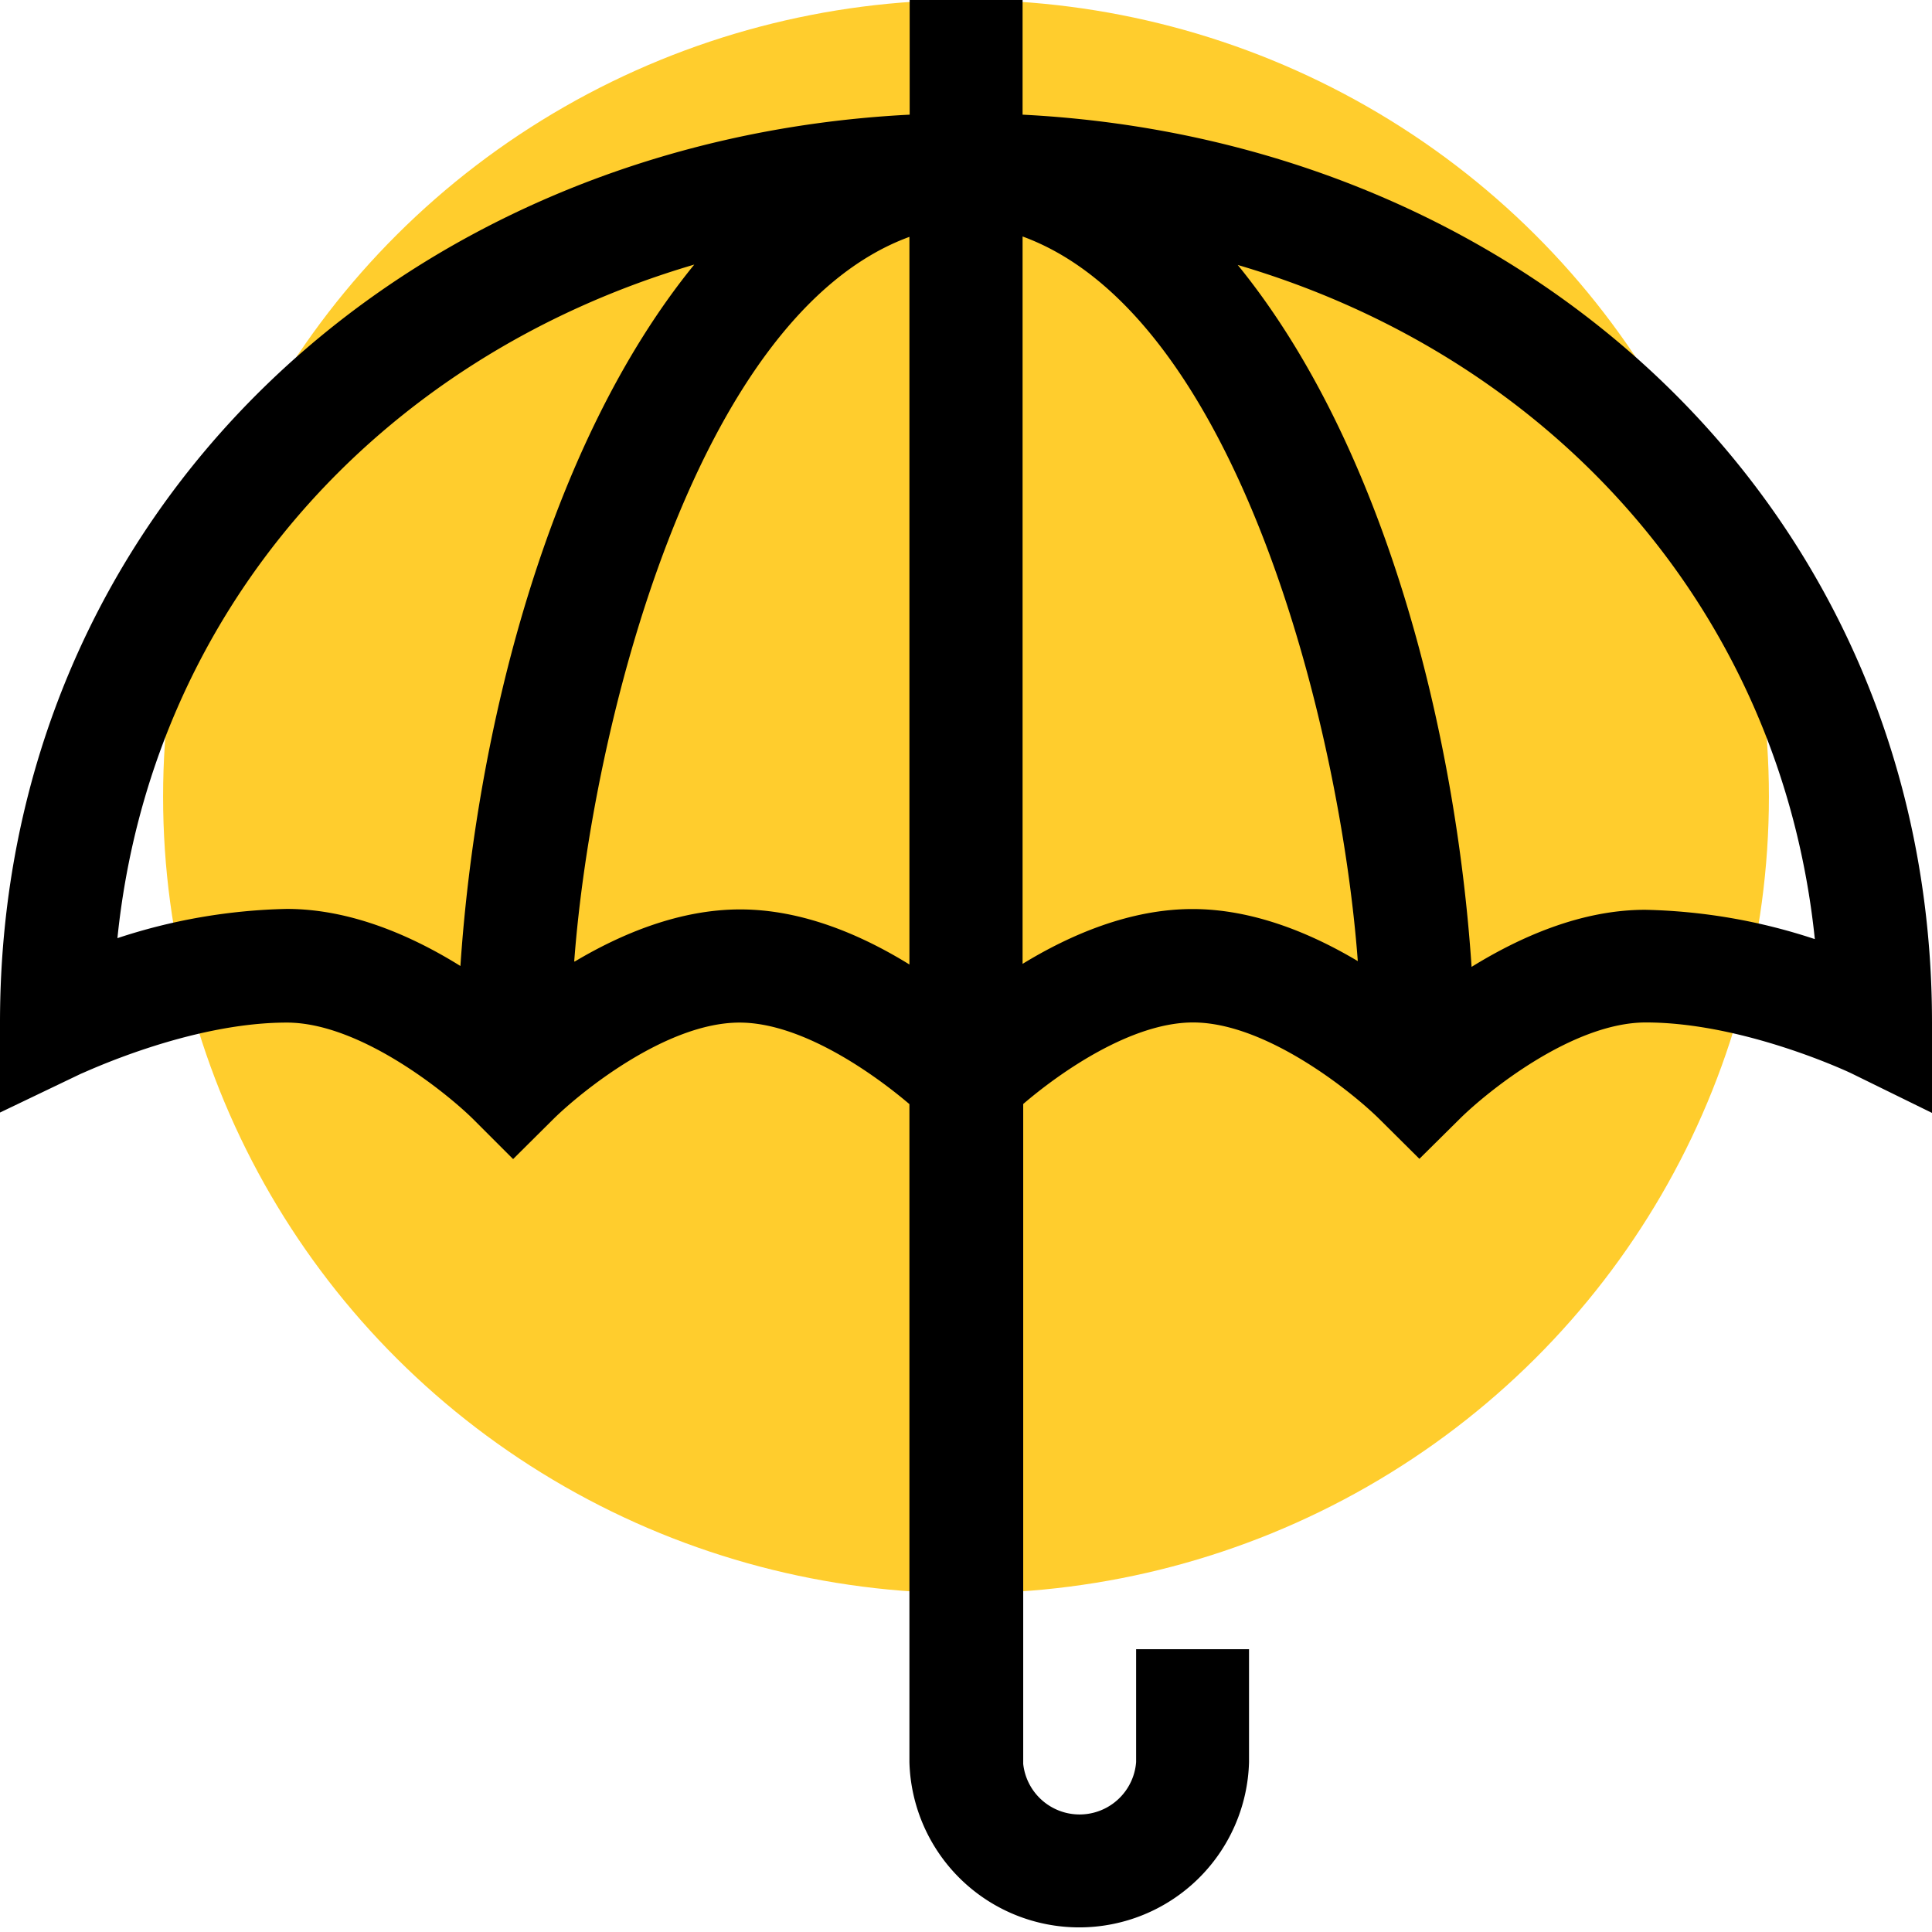
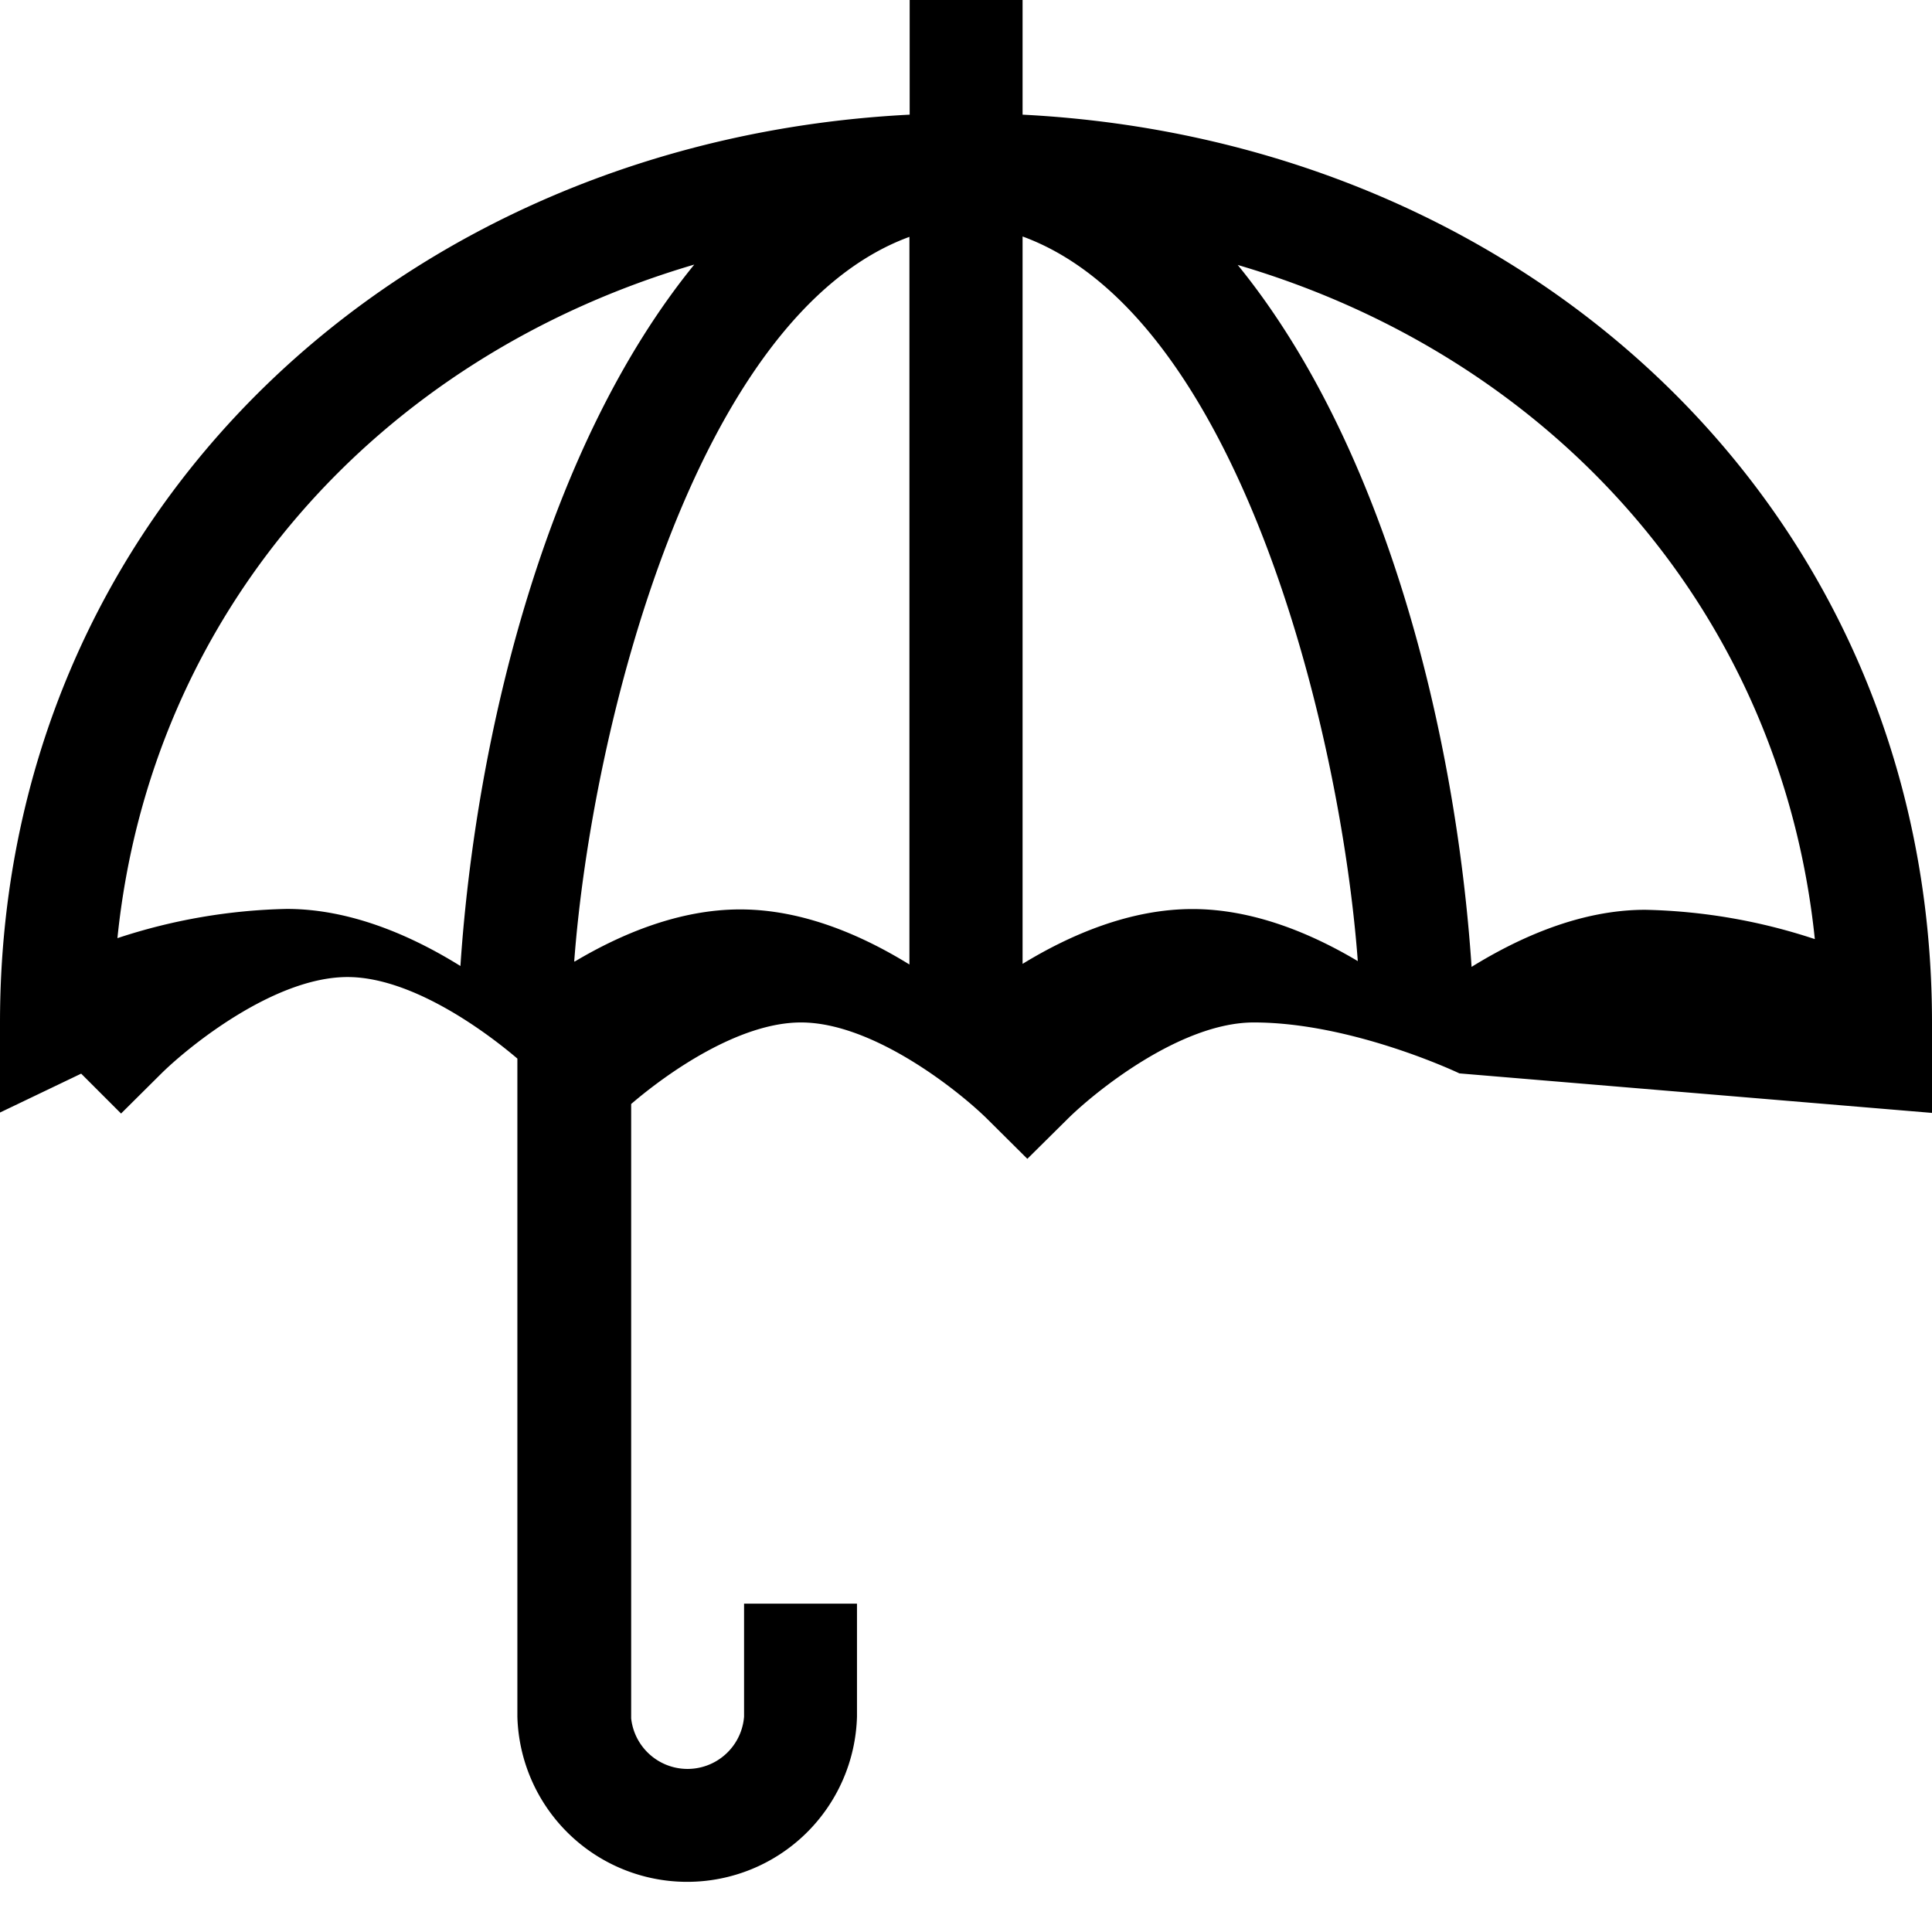
<svg xmlns="http://www.w3.org/2000/svg" viewBox="0 0 154 154">
  <defs>
    <style>.cls-1{fill:#ffcd2d;}</style>
  </defs>
  <g id="Layer_2" data-name="Layer 2">
    <g id="Layer_1-2" data-name="Layer 1">
-       <ellipse id="Ellipse_5" data-name="Ellipse 5" class="cls-1" cx="77" cy="63.5" rx="64" ry="63.5" />
      <g id="Group_38" data-name="Group 38">
-         <path id="Path_44" data-name="Path 44" d="M6.47,85.58c.09,0,8.55-4.07,16.39-4.07,5.82,0,12.7,5.57,14.86,7.7l3.18,3.18,3.19-3.17c2.16-2.14,9-7.71,14.86-7.71,4.92,0,10.6,4,13.54,6.5v52.45a13.54,13.54,0,0,0,27.07,0h0v-9h-9v9a4.52,4.52,0,0,1-9,.14V88c2.95-2.53,8.62-6.5,13.54-6.5,5.82,0,12.7,5.57,14.85,7.7l3.19,3.17,3.19-3.16c2.16-2.15,9-7.71,14.86-7.71,7.82,0,16.27,4,16.39,4.06L154,88.71v-7.2c0-40.68-32-70.31-72.49-72.37V0h-9V9.14C32,11.2,0,40.84,0,81.51v7.17Zm39.3-8.94C47.16,58,55.42,25.12,72.49,18.88v58C68.73,74.56,64,72.49,59,72.49c-4.84,0-9.47,1.94-13.18,4.15Zm35.74.21v-58c17.15,6.26,25.34,39.18,26.72,57.76-3.71-2.21-8.34-4.15-13.18-4.15-5,0-9.78,2.07-13.54,4.37Zm63.13-2a45.94,45.94,0,0,0-13.5-2.33c-5.13,0-10,2.18-13.84,4.55-1.24-18.56-6.85-41.47-18.64-55.95,25.33,7.44,43.32,27.83,46,53.73ZM55.34,21.09C43.55,35.57,37.94,58.48,36.7,77c-3.81-2.37-8.7-4.55-13.84-4.55a45.94,45.94,0,0,0-13.5,2.33C12,48.92,30,28.53,55.34,21.09Z" />
+         <path id="Path_44" data-name="Path 44" d="M6.47,85.58l3.18,3.18,3.19-3.17c2.16-2.14,9-7.71,14.86-7.71,4.92,0,10.6,4,13.54,6.5v52.45a13.54,13.54,0,0,0,27.07,0h0v-9h-9v9a4.52,4.52,0,0,1-9,.14V88c2.95-2.53,8.62-6.5,13.54-6.5,5.82,0,12.7,5.57,14.85,7.7l3.19,3.17,3.19-3.16c2.16-2.15,9-7.71,14.86-7.71,7.82,0,16.27,4,16.39,4.06L154,88.71v-7.2c0-40.68-32-70.31-72.49-72.37V0h-9V9.14C32,11.2,0,40.84,0,81.51v7.17Zm39.3-8.94C47.16,58,55.42,25.12,72.49,18.88v58C68.73,74.56,64,72.49,59,72.49c-4.84,0-9.47,1.94-13.18,4.15Zm35.74.21v-58c17.15,6.26,25.34,39.18,26.72,57.76-3.71-2.21-8.34-4.15-13.18-4.15-5,0-9.78,2.07-13.54,4.37Zm63.13-2a45.94,45.94,0,0,0-13.5-2.33c-5.13,0-10,2.18-13.84,4.55-1.24-18.56-6.85-41.47-18.64-55.95,25.33,7.44,43.32,27.83,46,53.73ZM55.34,21.09C43.55,35.57,37.94,58.48,36.7,77c-3.81-2.37-8.7-4.55-13.84-4.55a45.94,45.94,0,0,0-13.5,2.33C12,48.92,30,28.53,55.34,21.09Z" />
      </g>
    </g>
  </g>
</svg>